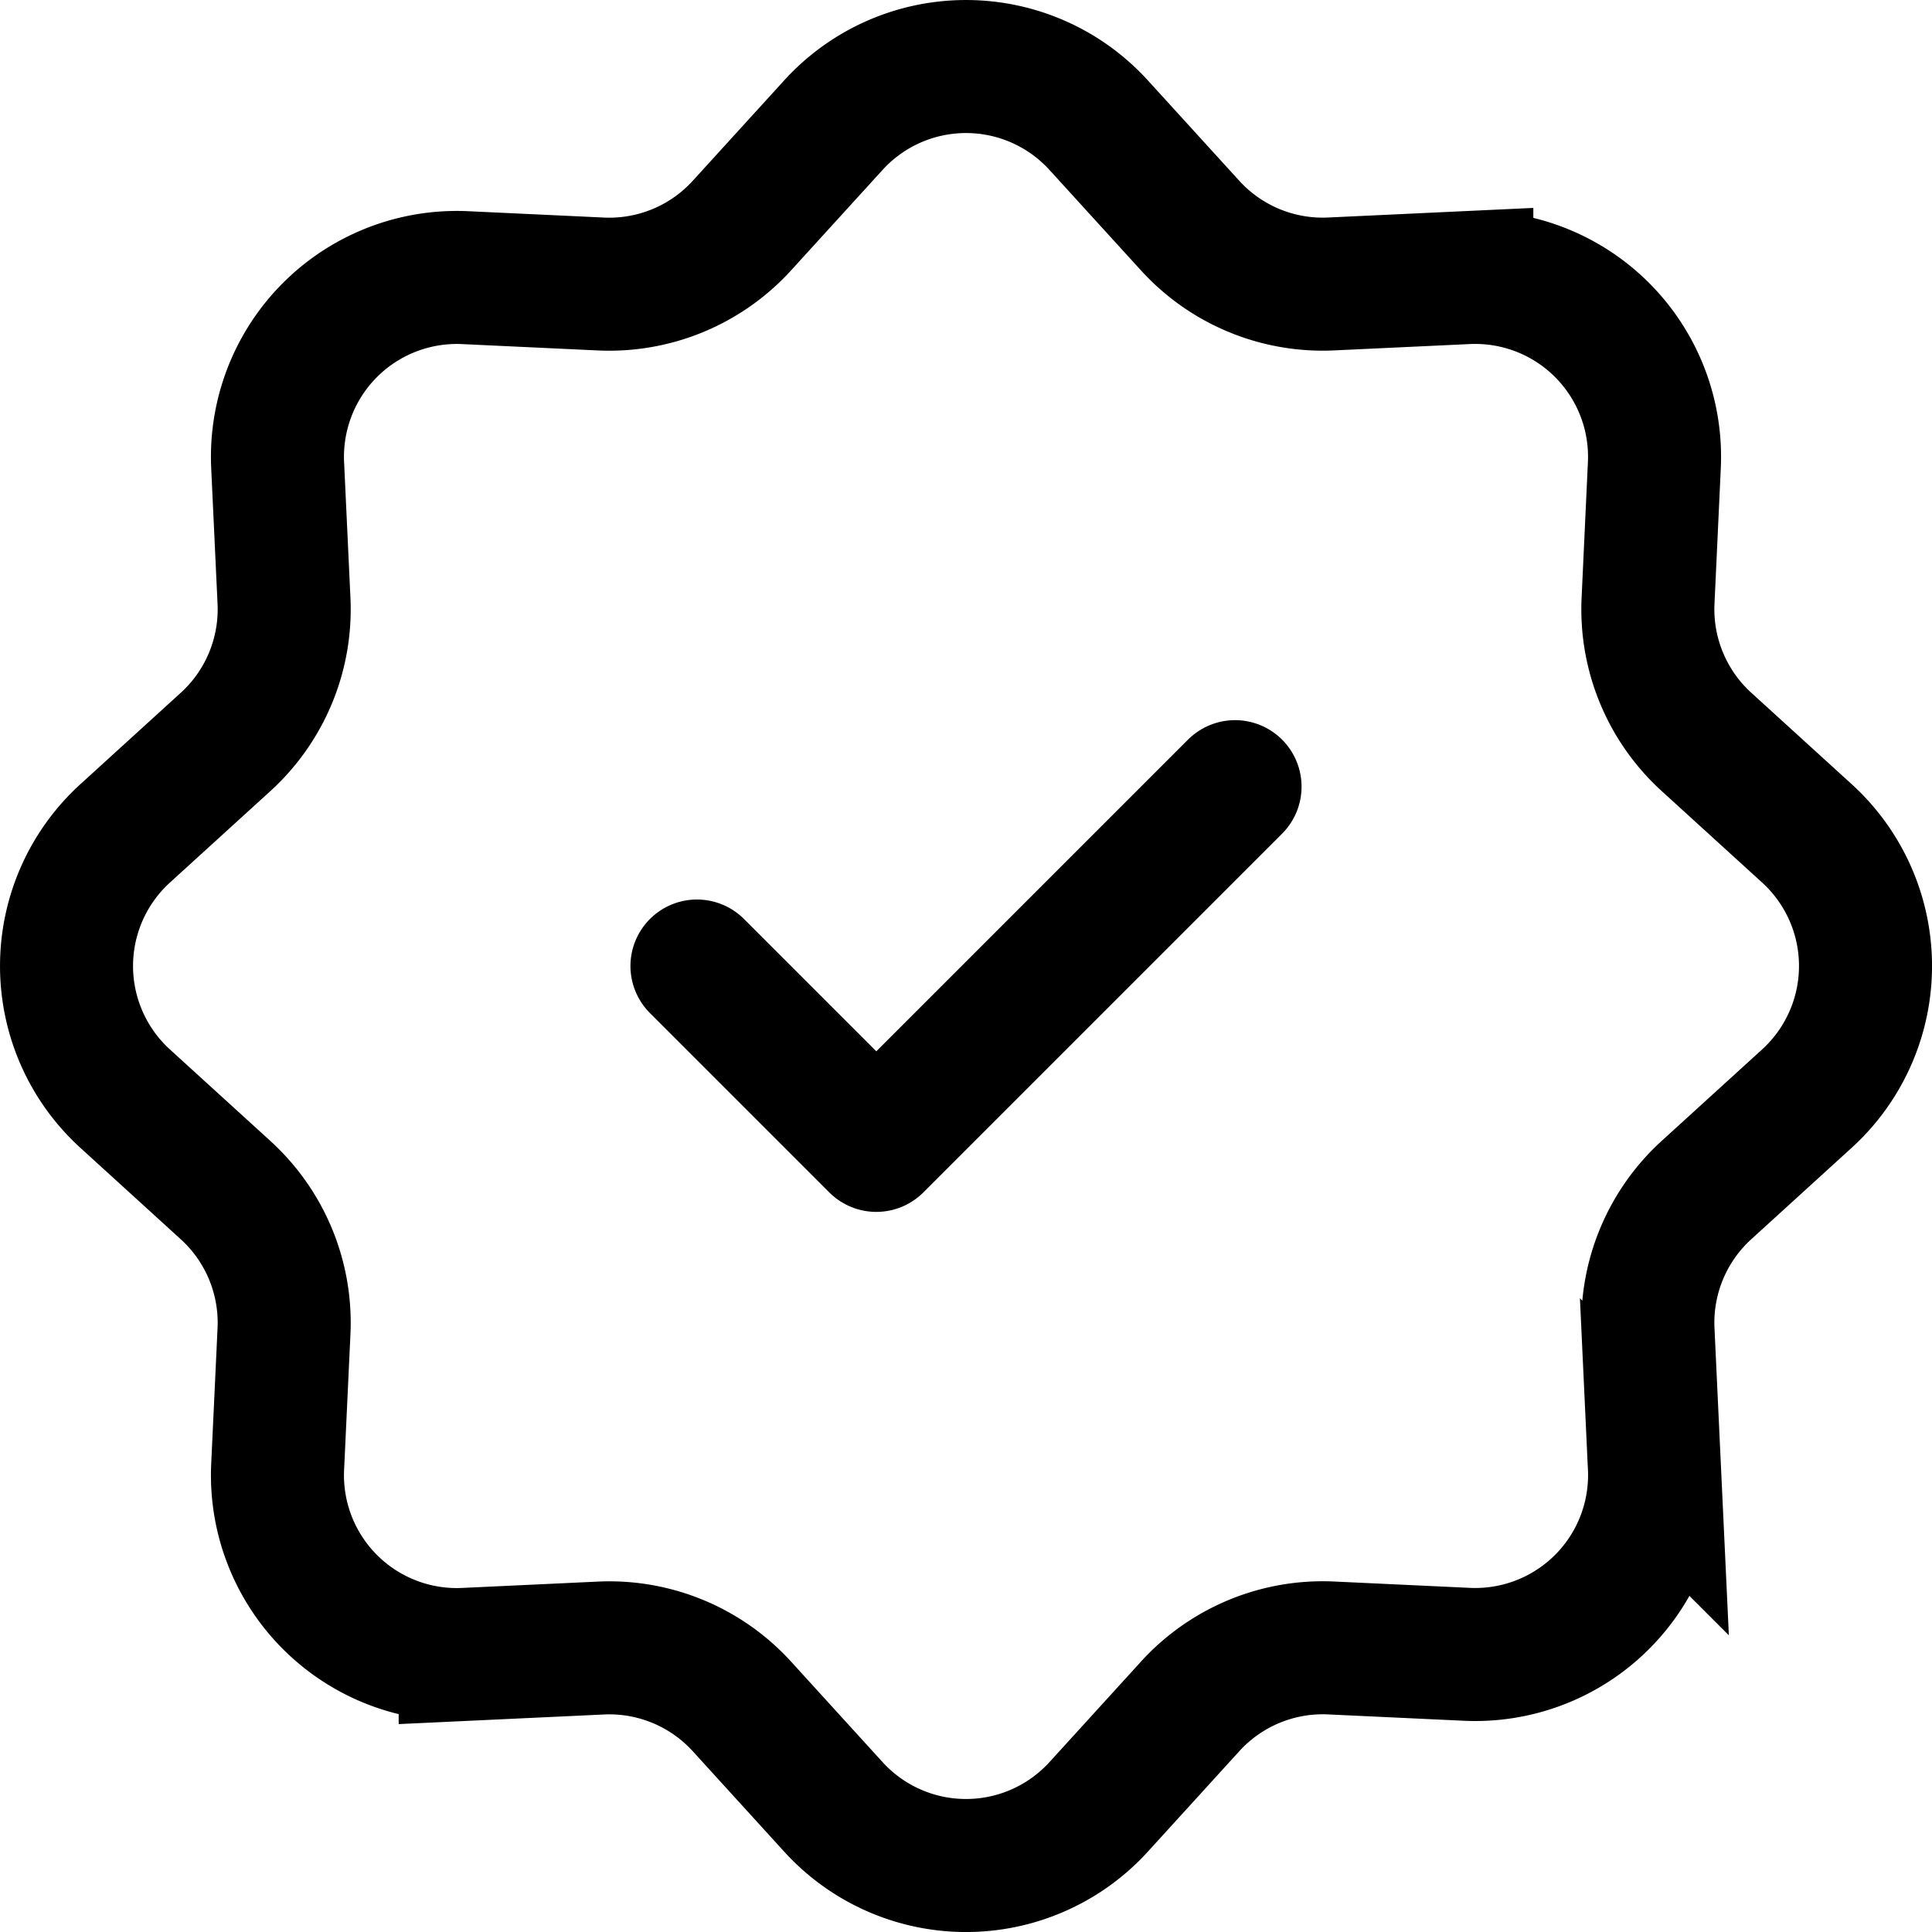
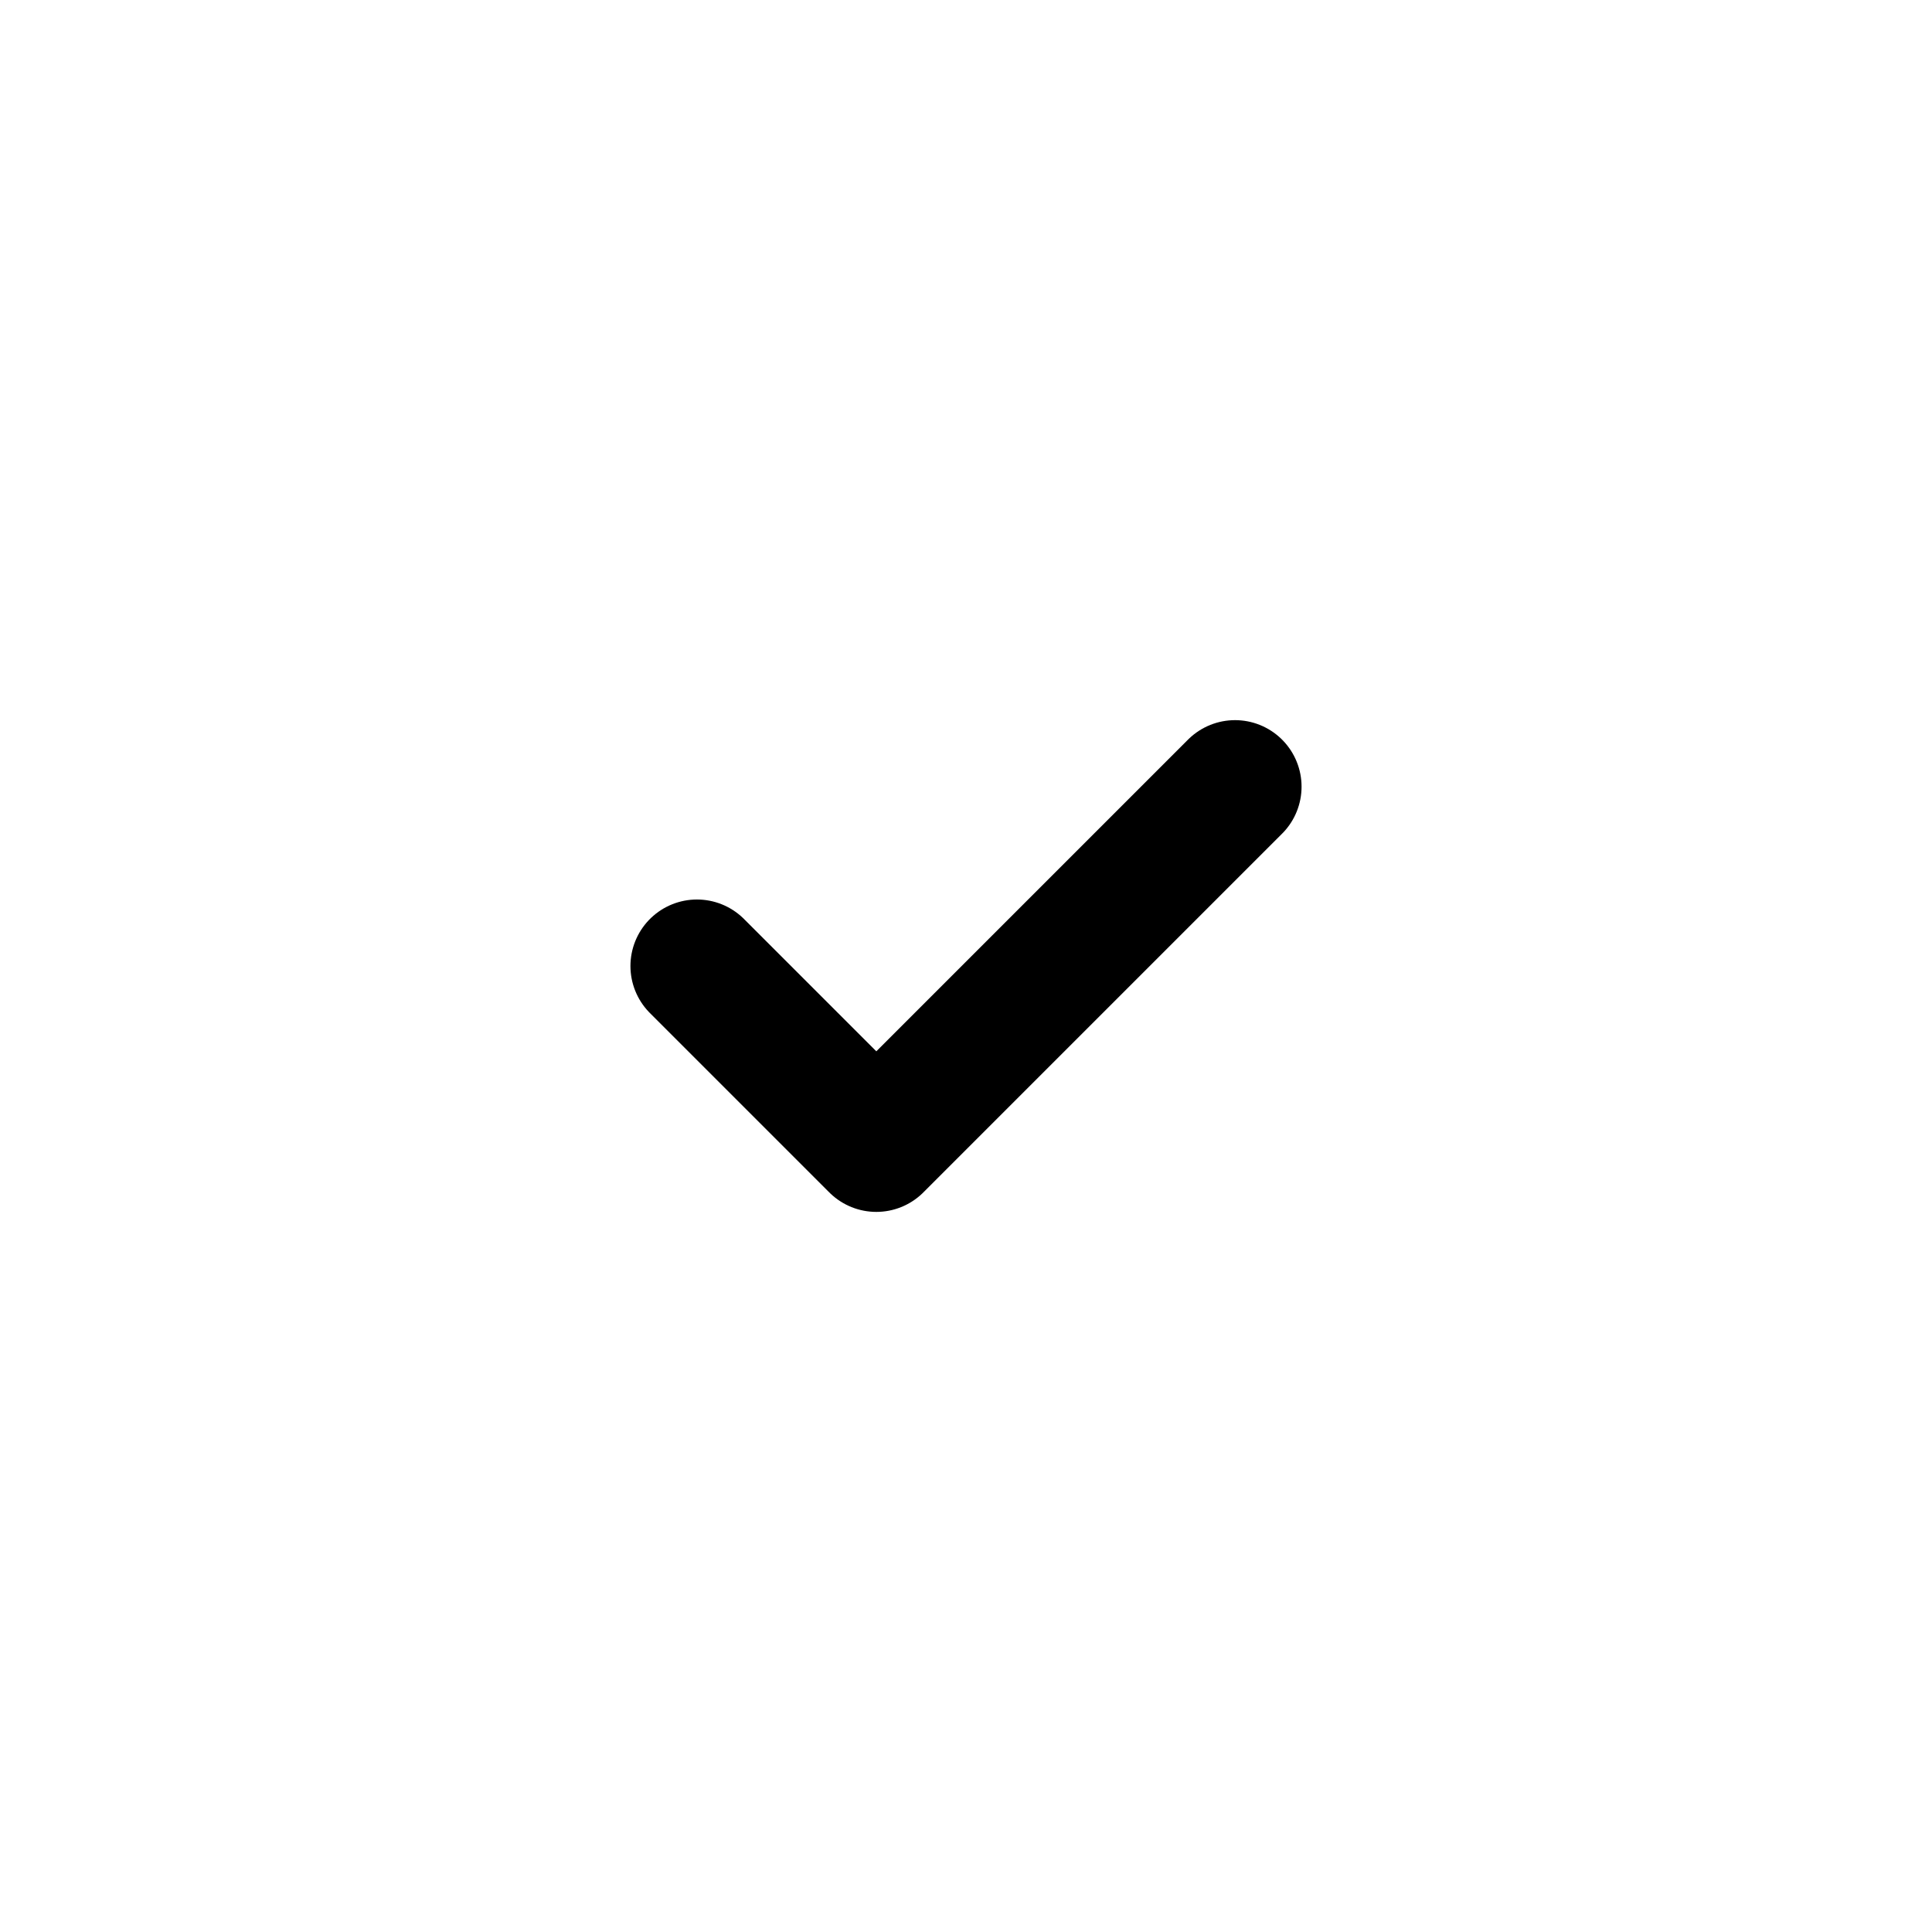
<svg xmlns="http://www.w3.org/2000/svg" width="50.831" height="50.831" viewBox="0 0 50.831 50.831">
  <g id="_9042992_twitter_verified_badge_icon" data-name="9042992_twitter_verified_badge_icon" transform="translate(-0.22 -0.22)">
-     <path id="Path_3790" data-name="Path 3790" d="M22.147,3.512a4.719,4.719,0,0,1,6.978,0l2.407,2.643a4.719,4.719,0,0,0,3.709,1.536l3.571-.167a4.719,4.719,0,0,1,4.934,4.934L43.58,16.03a4.719,4.719,0,0,0,1.537,3.709l2.643,2.407a4.719,4.719,0,0,1,0,6.978l-2.643,2.407a4.719,4.719,0,0,0-1.537,3.709l.167,3.571a4.719,4.719,0,0,1-4.934,4.934l-3.571-.167a4.719,4.719,0,0,0-3.709,1.537L29.125,47.76a4.719,4.719,0,0,1-6.978,0L19.74,45.116A4.719,4.719,0,0,0,16.03,43.58l-3.571.167a4.719,4.719,0,0,1-4.934-4.934l.167-3.571a4.719,4.719,0,0,0-1.536-3.709L3.512,29.125a4.719,4.719,0,0,1,0-6.978L6.155,19.74A4.719,4.719,0,0,0,7.692,16.03l-.167-3.571a4.719,4.719,0,0,1,4.934-4.934l3.571.167A4.719,4.719,0,0,0,19.74,6.155Z" fill="none" stroke="#000" stroke-width="3.5" />
    <path id="Path_3791" data-name="Path 3791" d="M9,14.719l4.719,4.719L23.157,10" transform="translate(9.557 10.917)" fill="none" stroke="#000" stroke-linecap="round" stroke-linejoin="round" stroke-width="3.5" />
  </g>
</svg>